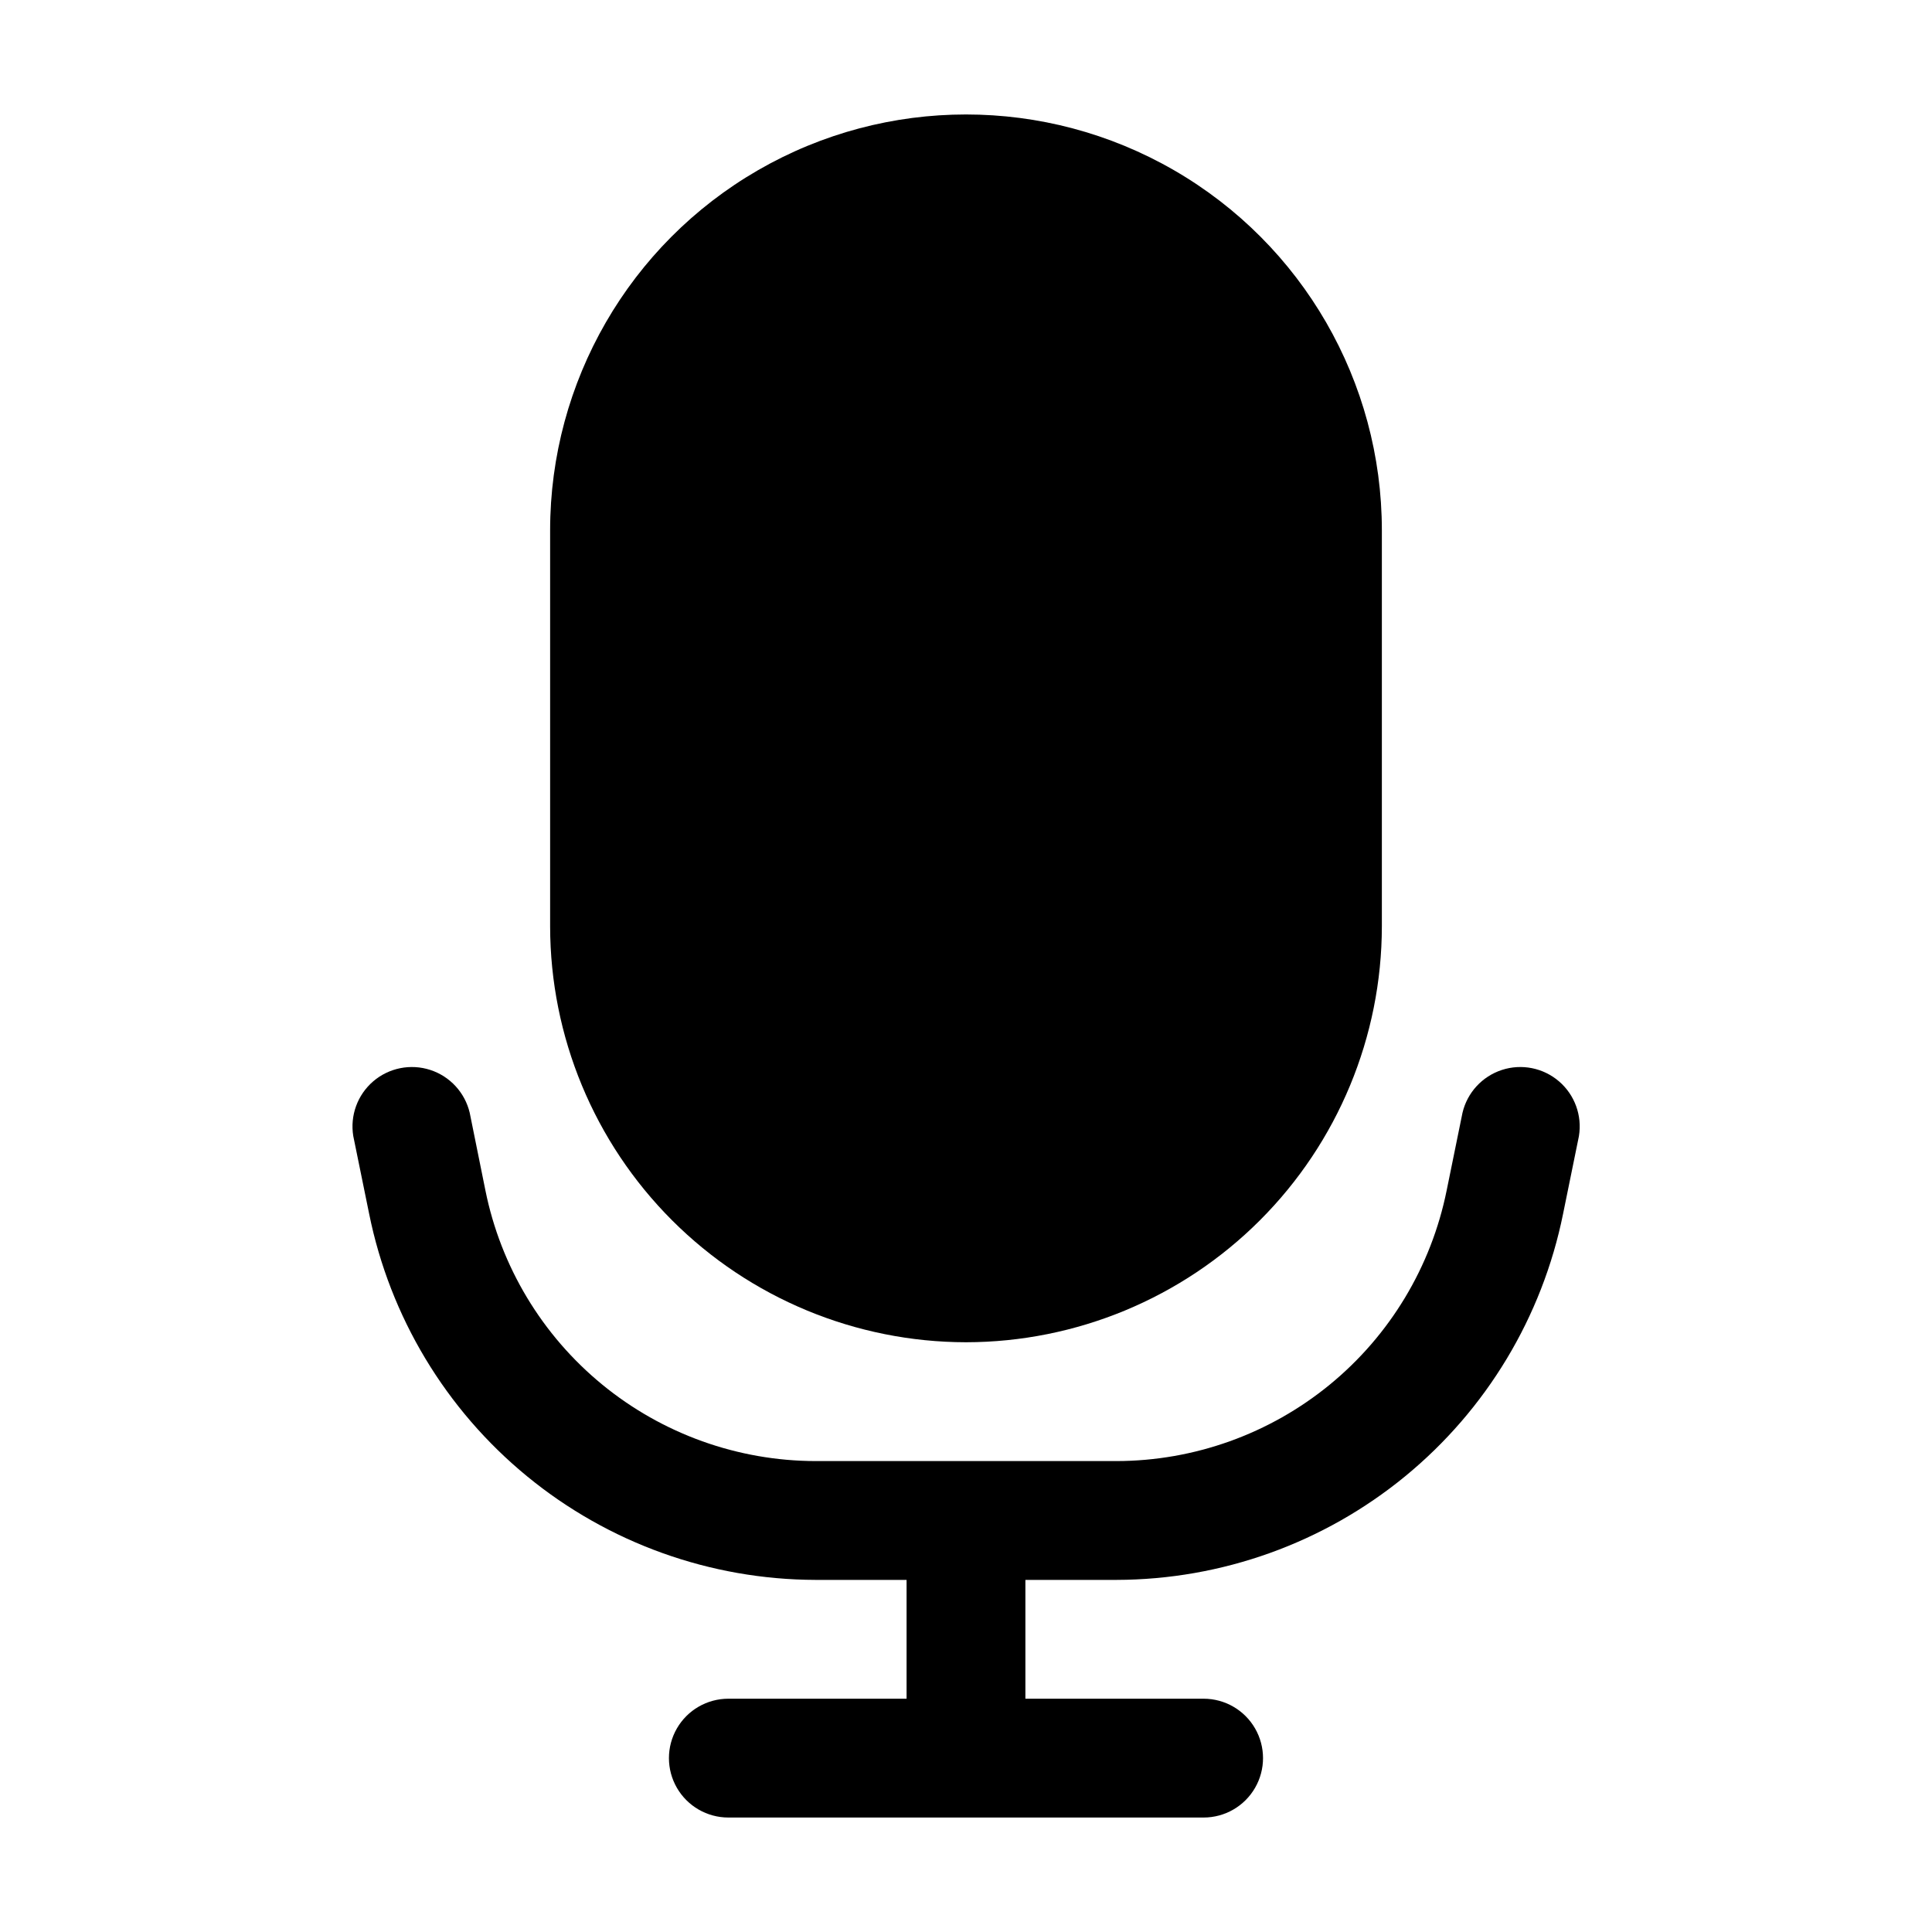
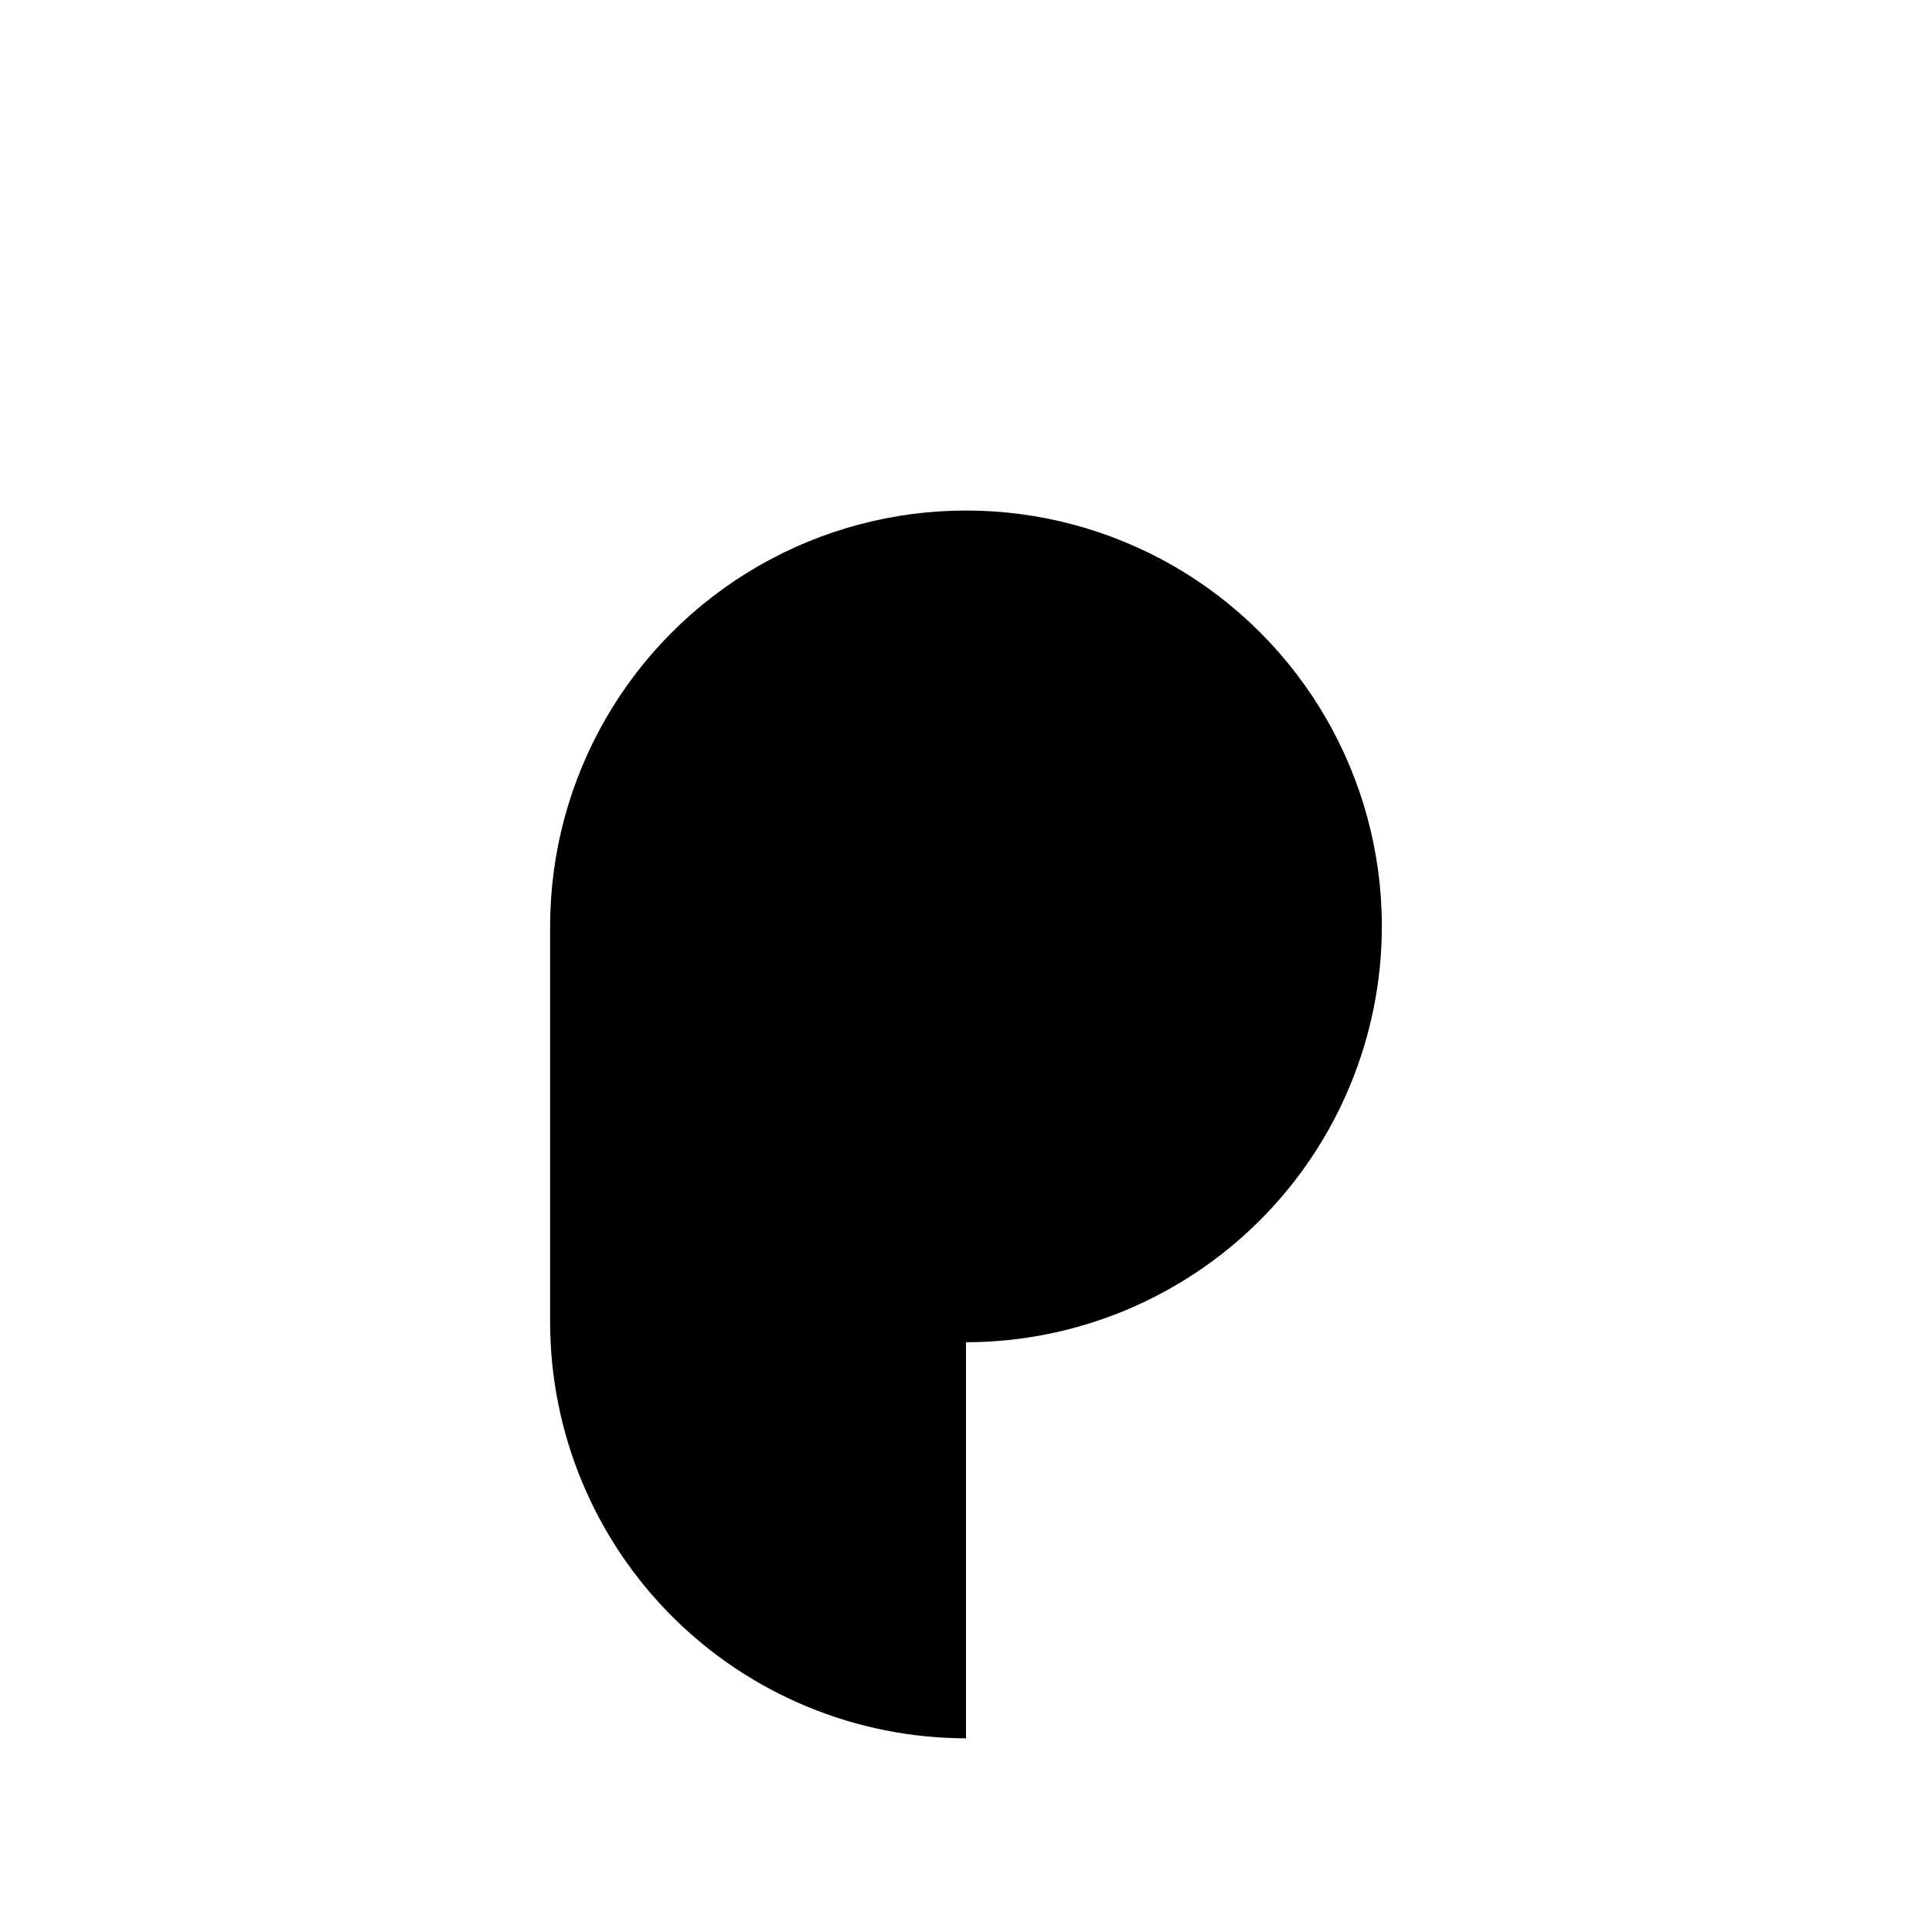
<svg xmlns="http://www.w3.org/2000/svg" fill="#000000" width="800px" height="800px" version="1.1" viewBox="144 144 512 512">
  <g>
-     <path d="m400 499.71c29.219-0.035 57.23-11.656 77.891-32.316 20.66-20.66 32.281-48.672 32.316-77.891v-104.96c0-39.375-21.004-75.758-55.105-95.445-34.098-19.684-76.109-19.684-110.21 0-34.098 19.688-55.105 56.07-55.105 95.445v104.96c0.035 29.219 11.656 57.23 32.316 77.891 20.66 20.66 48.676 32.281 77.895 32.316z" />
-     <path d="m268.48 438.9c-1.266-5.352-5.223-9.652-10.449-11.355-5.227-1.699-10.961-0.555-15.133 3.027-4.168 3.578-6.168 9.074-5.277 14.5l4.199 20.57c5.519 27.328 20.305 51.91 41.859 69.594 21.551 17.684 48.551 27.379 76.43 27.453h24.141v31.488h-47.23c-5.625 0-10.824 3-13.637 7.871s-2.812 10.875 0 15.746c2.812 4.871 8.012 7.871 13.637 7.871h125.95c5.621 0 10.82-3 13.633-7.871 2.812-4.871 2.812-10.875 0-15.746s-8.012-7.871-13.633-7.871h-47.234v-31.488h24.141c27.887-0.059 54.898-9.746 76.465-27.426 21.566-17.68 36.363-42.266 41.891-69.602l4.199-20.594-0.004 0.004c0.895-5.426-1.109-10.922-5.277-14.5-4.168-3.582-9.906-4.727-15.129-3.027-5.227 1.703-9.188 6.004-10.449 11.355l-4.199 20.594v-0.004c-4.086 20.207-15.023 38.383-30.969 51.449-15.945 13.066-35.914 20.227-56.527 20.262h-79.77c-20.613-0.043-40.578-7.207-56.52-20.277s-26.875-31.246-30.953-51.453z" />
+     <path d="m400 499.71c29.219-0.035 57.23-11.656 77.891-32.316 20.66-20.66 32.281-48.672 32.316-77.891c0-39.375-21.004-75.758-55.105-95.445-34.098-19.684-76.109-19.684-110.21 0-34.098 19.688-55.105 56.07-55.105 95.445v104.96c0.035 29.219 11.656 57.23 32.316 77.891 20.66 20.66 48.676 32.281 77.895 32.316z" />
  </g>
</svg>